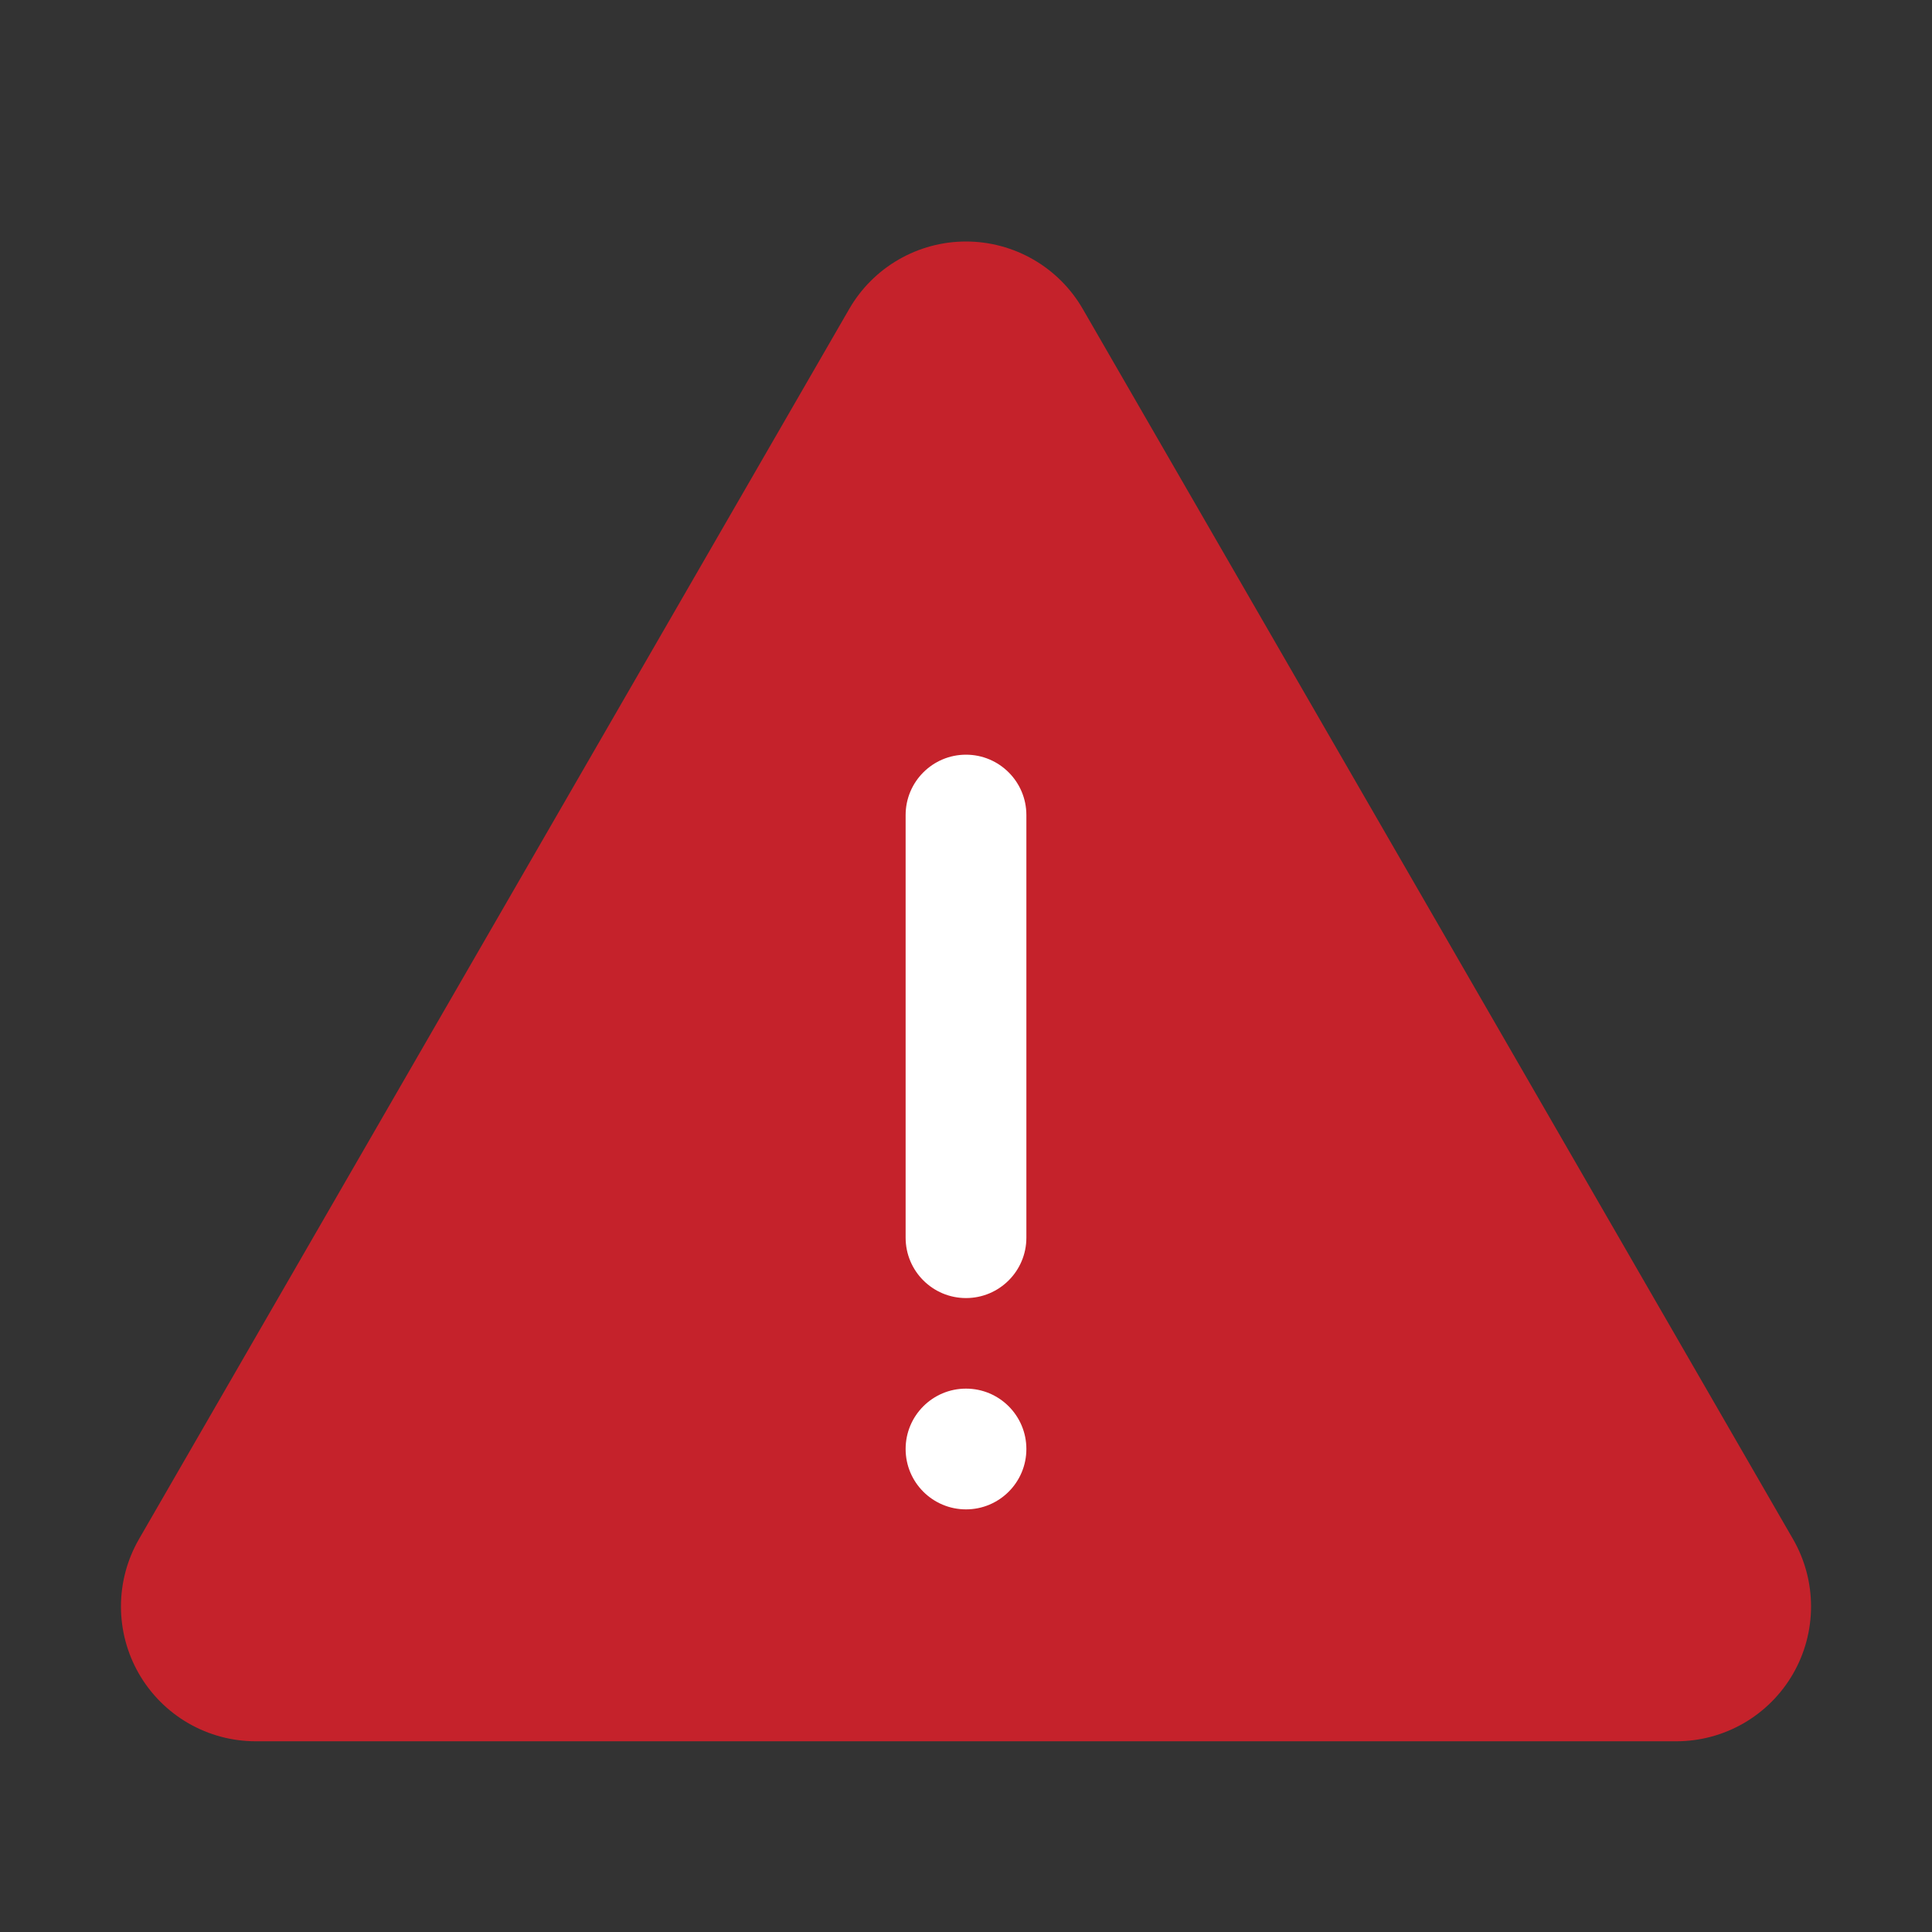
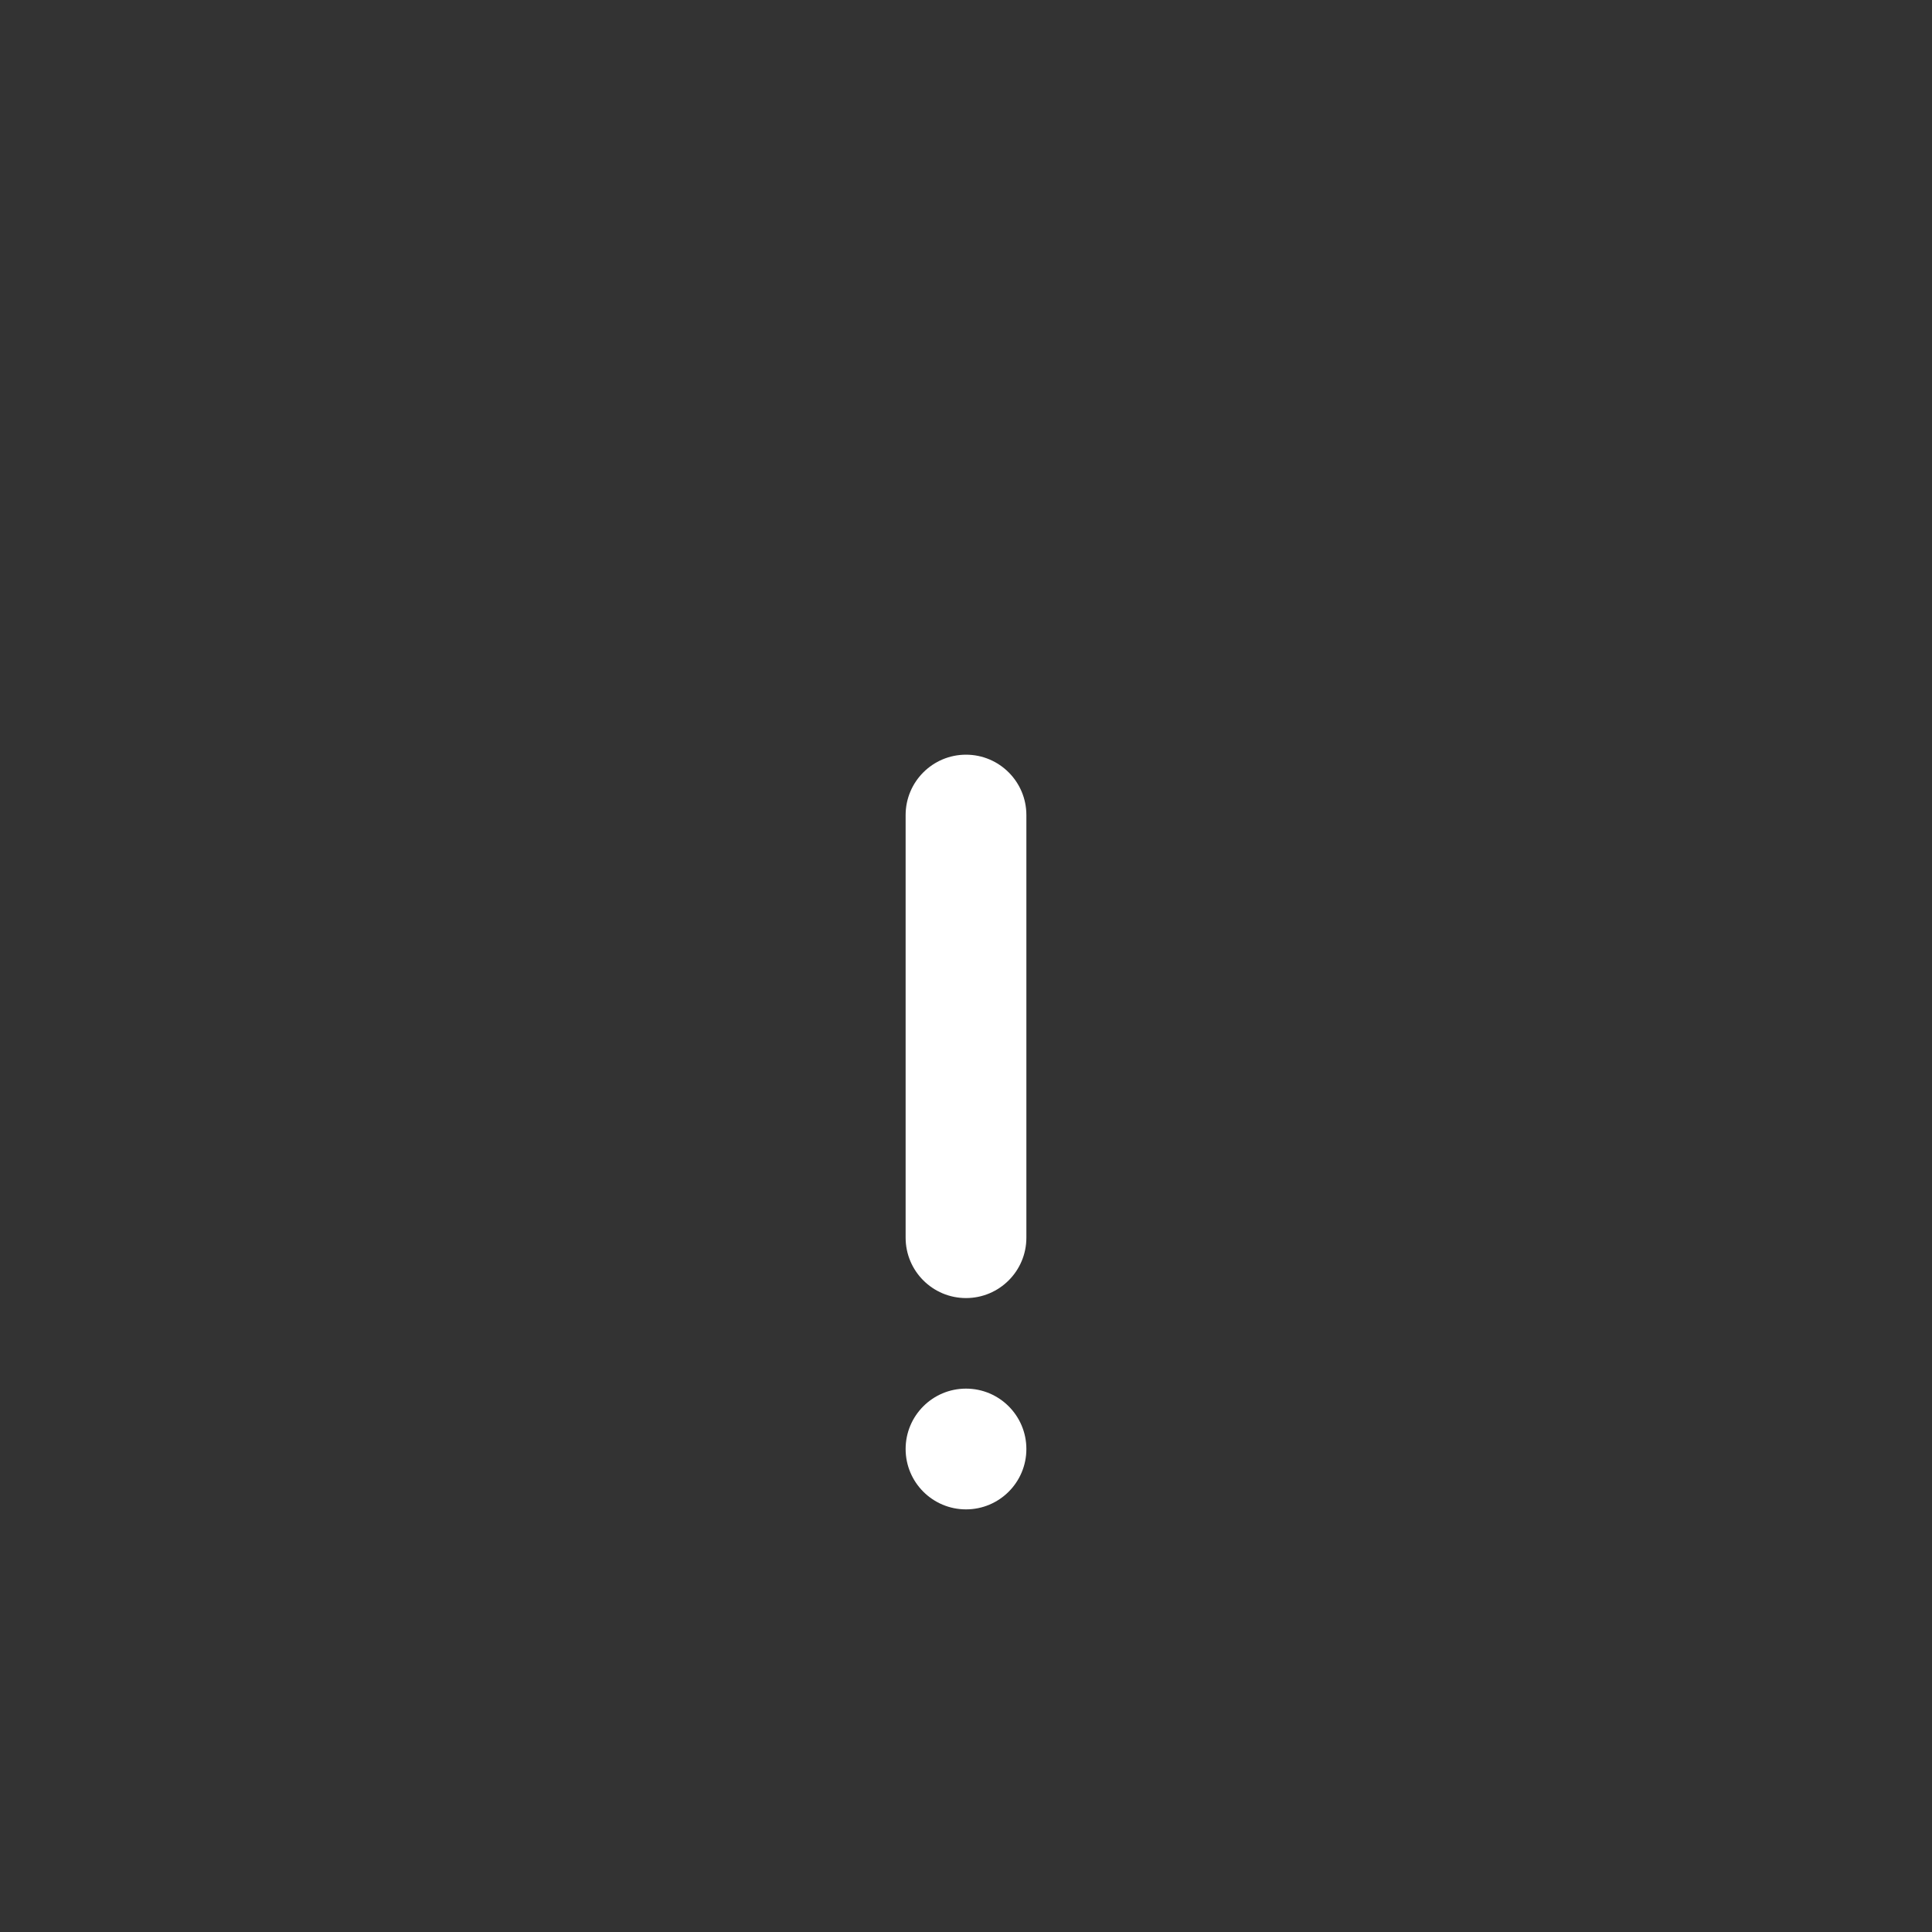
<svg xmlns="http://www.w3.org/2000/svg" width="56" height="56" viewBox="0 0 56 56" fill="none">
  <rect x="0" y="0" width="56" height="56" fill="#333333" stroke="none" />
-   <path d="M28 50.472H7.414C6.728 50.472 6.054 50.292 5.46 49.949C4.866 49.606 4.372 49.112 4.029 48.518C3.686 47.924 3.506 47.25 3.506 46.564C3.506 45.879 3.686 45.205 4.029 44.611L14.322 26.782L24.616 8.954C24.959 8.36 25.452 7.867 26.046 7.524C26.64 7.181 27.314 7 28 7C28.686 7 29.36 7.181 29.954 7.524C30.548 7.867 31.041 8.36 31.384 8.954L41.678 26.782L51.971 44.611C52.314 45.205 52.494 45.879 52.494 46.564C52.494 47.25 52.314 47.924 51.971 48.518C51.628 49.112 51.134 49.606 50.54 49.949C49.946 50.292 49.272 50.472 48.586 50.472H28Z" fill="#C5222B" />
  <path d="M29.75 23.625C29.75 22.659 28.966 21.875 28 21.875C27.034 21.875 26.25 22.659 26.25 23.625V35.875C26.25 36.842 27.034 37.625 28 37.625C28.966 37.625 29.75 36.842 29.75 35.875V23.625Z" fill="white" />
  <path d="M28 43.75C28.966 43.75 29.75 42.967 29.75 42C29.75 41.033 28.966 40.25 28 40.25C27.034 40.25 26.25 41.033 26.25 42C26.25 42.967 27.034 43.75 28 43.75Z" fill="white" />
</svg>